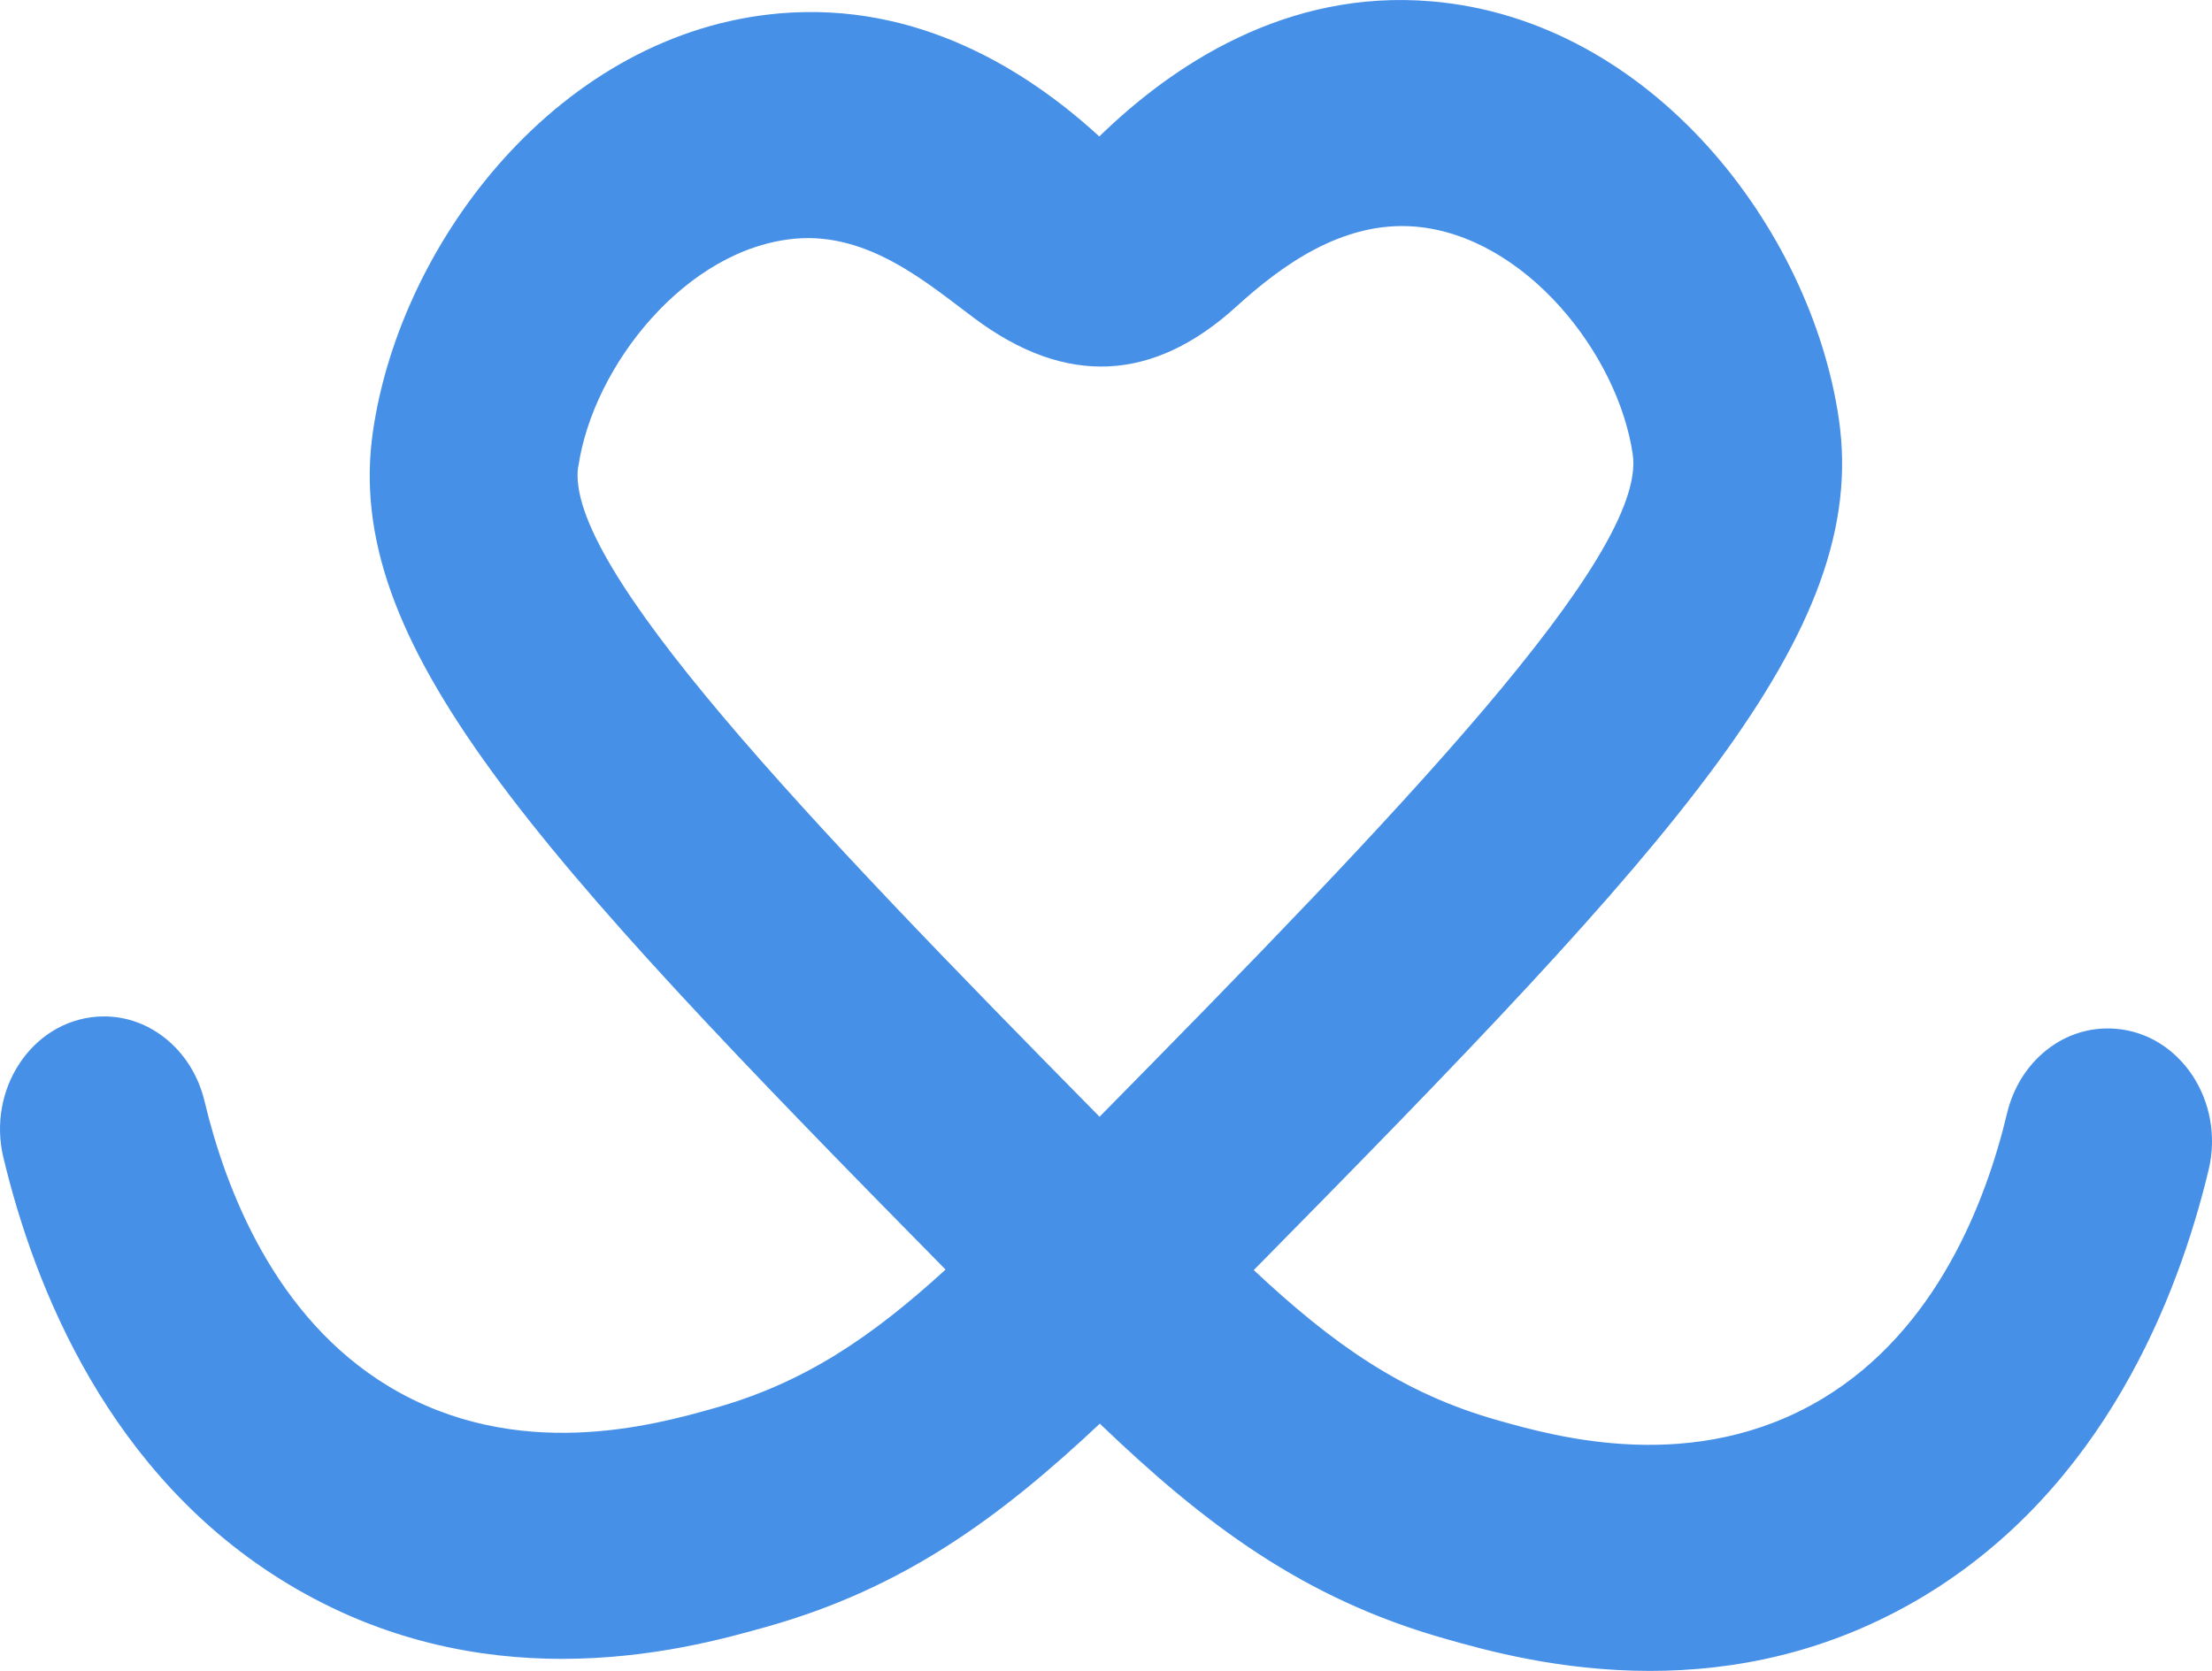
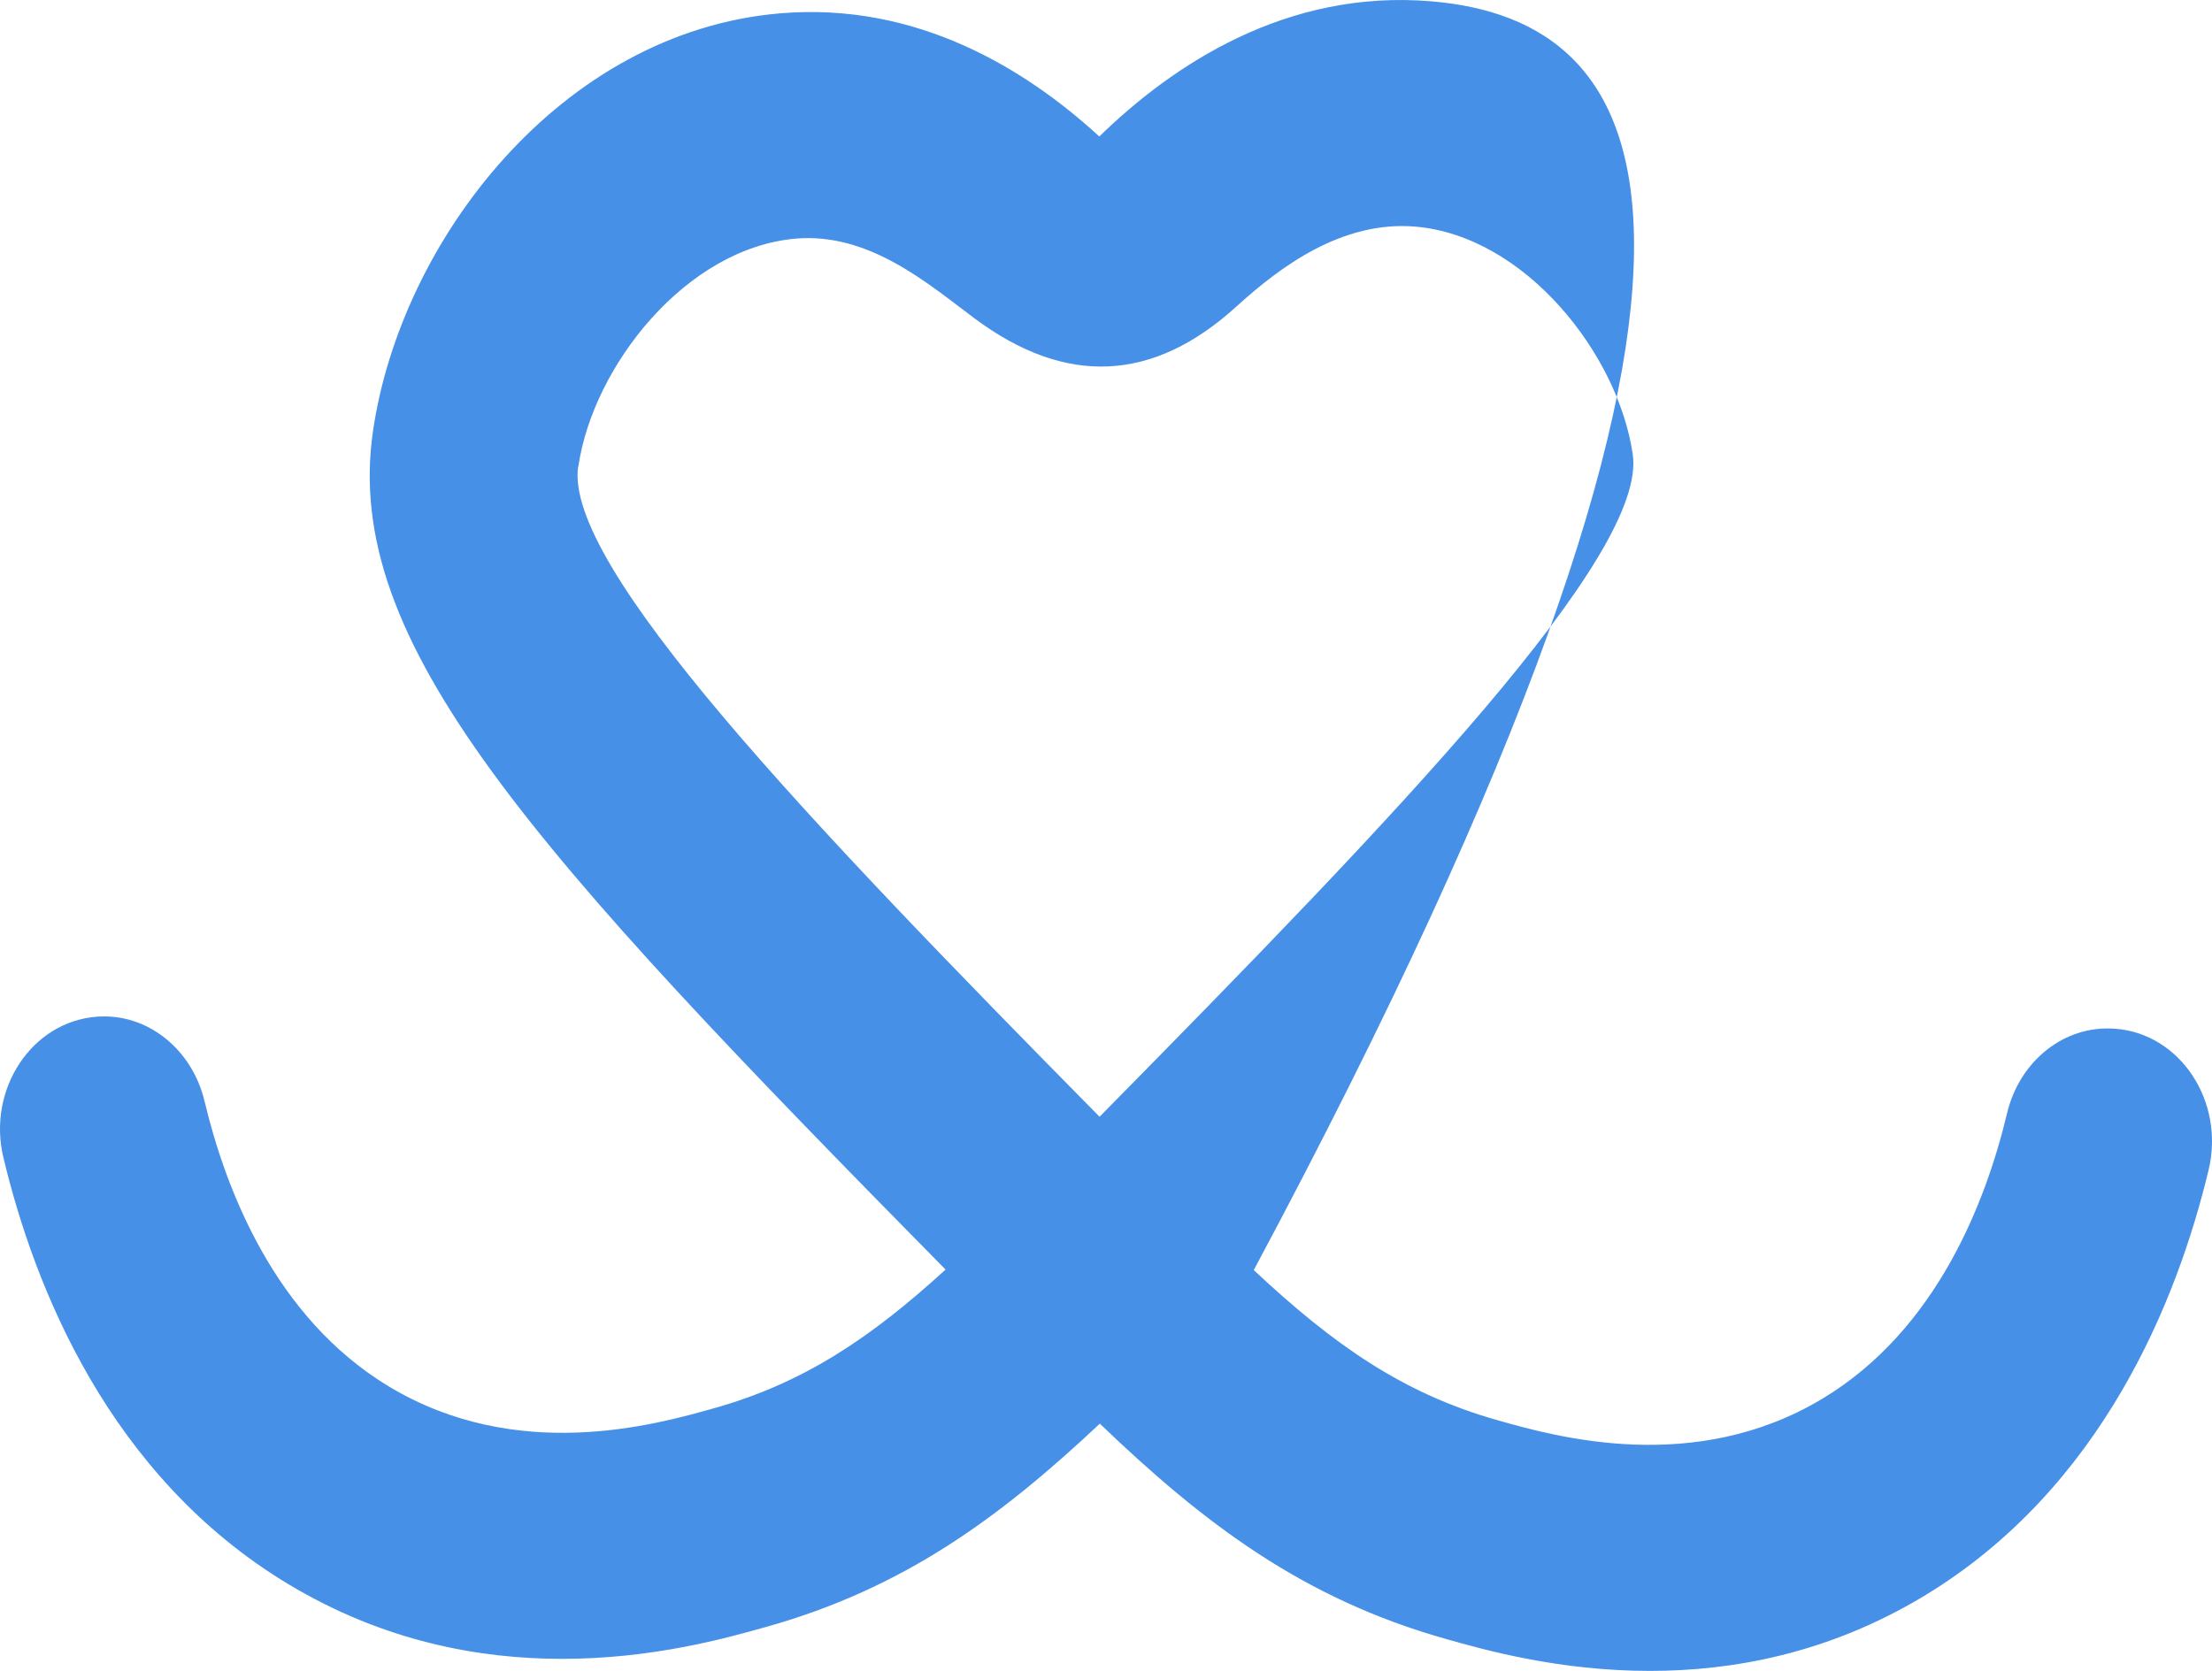
<svg xmlns="http://www.w3.org/2000/svg" width="45" height="34" viewBox="0 0 45 34" fill="none">
-   <path d="M43.022 20.933C42 20.855 41.084 21.584 40.83 22.657C40.403 24.443 39.405 27.058 37.078 28.459C34.473 30.026 31.667 29.24 30.472 28.901C28.529 28.354 27.114 27.349 25.506 25.844C34.123 17.105 38.042 12.876 37.409 8.527C36.843 4.647 33.59 0.408 29.129 0.028C26.164 -0.228 23.842 1.335 22.364 2.777C20.877 1.413 18.656 0.033 15.864 0.272C11.407 0.653 8.154 4.892 7.588 8.772C6.959 13.079 10.797 17.266 19.236 25.834C17.73 27.209 16.362 28.141 14.52 28.657C13.321 28.995 10.519 29.781 7.914 28.214C5.587 26.813 4.589 24.198 4.162 22.412C3.908 21.339 2.987 20.61 1.97 20.688C0.646 20.787 -0.266 22.167 0.07 23.558C0.698 26.183 2.215 30.037 5.865 32.234C7.813 33.406 9.761 33.755 11.435 33.755C13.273 33.755 14.779 33.333 15.59 33.104C18.373 32.323 20.33 30.891 22.374 28.969C24.509 31.016 26.514 32.531 29.412 33.349C30.218 33.578 31.724 34 33.566 34C35.241 34 37.188 33.651 39.136 32.479C42.782 30.281 44.303 26.427 44.932 23.802C45.263 22.407 44.351 21.032 43.032 20.933H43.022ZM11.766 9.491C12.064 7.449 13.954 5.048 16.19 4.855C17.682 4.73 18.872 5.767 19.821 6.475C21.68 7.864 23.46 7.782 25.161 6.23C26.044 5.428 27.301 4.486 28.793 4.611C31.029 4.803 32.919 7.204 33.216 9.246C33.514 11.287 28.476 16.527 22.369 22.724C16.367 16.636 11.469 11.501 11.762 9.491H11.766Z" fill="#4690E8" />
+   <path d="M43.022 20.933C42 20.855 41.084 21.584 40.83 22.657C40.403 24.443 39.405 27.058 37.078 28.459C34.473 30.026 31.667 29.24 30.472 28.901C28.529 28.354 27.114 27.349 25.506 25.844C36.843 4.647 33.59 0.408 29.129 0.028C26.164 -0.228 23.842 1.335 22.364 2.777C20.877 1.413 18.656 0.033 15.864 0.272C11.407 0.653 8.154 4.892 7.588 8.772C6.959 13.079 10.797 17.266 19.236 25.834C17.73 27.209 16.362 28.141 14.52 28.657C13.321 28.995 10.519 29.781 7.914 28.214C5.587 26.813 4.589 24.198 4.162 22.412C3.908 21.339 2.987 20.61 1.97 20.688C0.646 20.787 -0.266 22.167 0.07 23.558C0.698 26.183 2.215 30.037 5.865 32.234C7.813 33.406 9.761 33.755 11.435 33.755C13.273 33.755 14.779 33.333 15.59 33.104C18.373 32.323 20.33 30.891 22.374 28.969C24.509 31.016 26.514 32.531 29.412 33.349C30.218 33.578 31.724 34 33.566 34C35.241 34 37.188 33.651 39.136 32.479C42.782 30.281 44.303 26.427 44.932 23.802C45.263 22.407 44.351 21.032 43.032 20.933H43.022ZM11.766 9.491C12.064 7.449 13.954 5.048 16.19 4.855C17.682 4.73 18.872 5.767 19.821 6.475C21.68 7.864 23.46 7.782 25.161 6.23C26.044 5.428 27.301 4.486 28.793 4.611C31.029 4.803 32.919 7.204 33.216 9.246C33.514 11.287 28.476 16.527 22.369 22.724C16.367 16.636 11.469 11.501 11.762 9.491H11.766Z" fill="#4690E8" />
</svg>